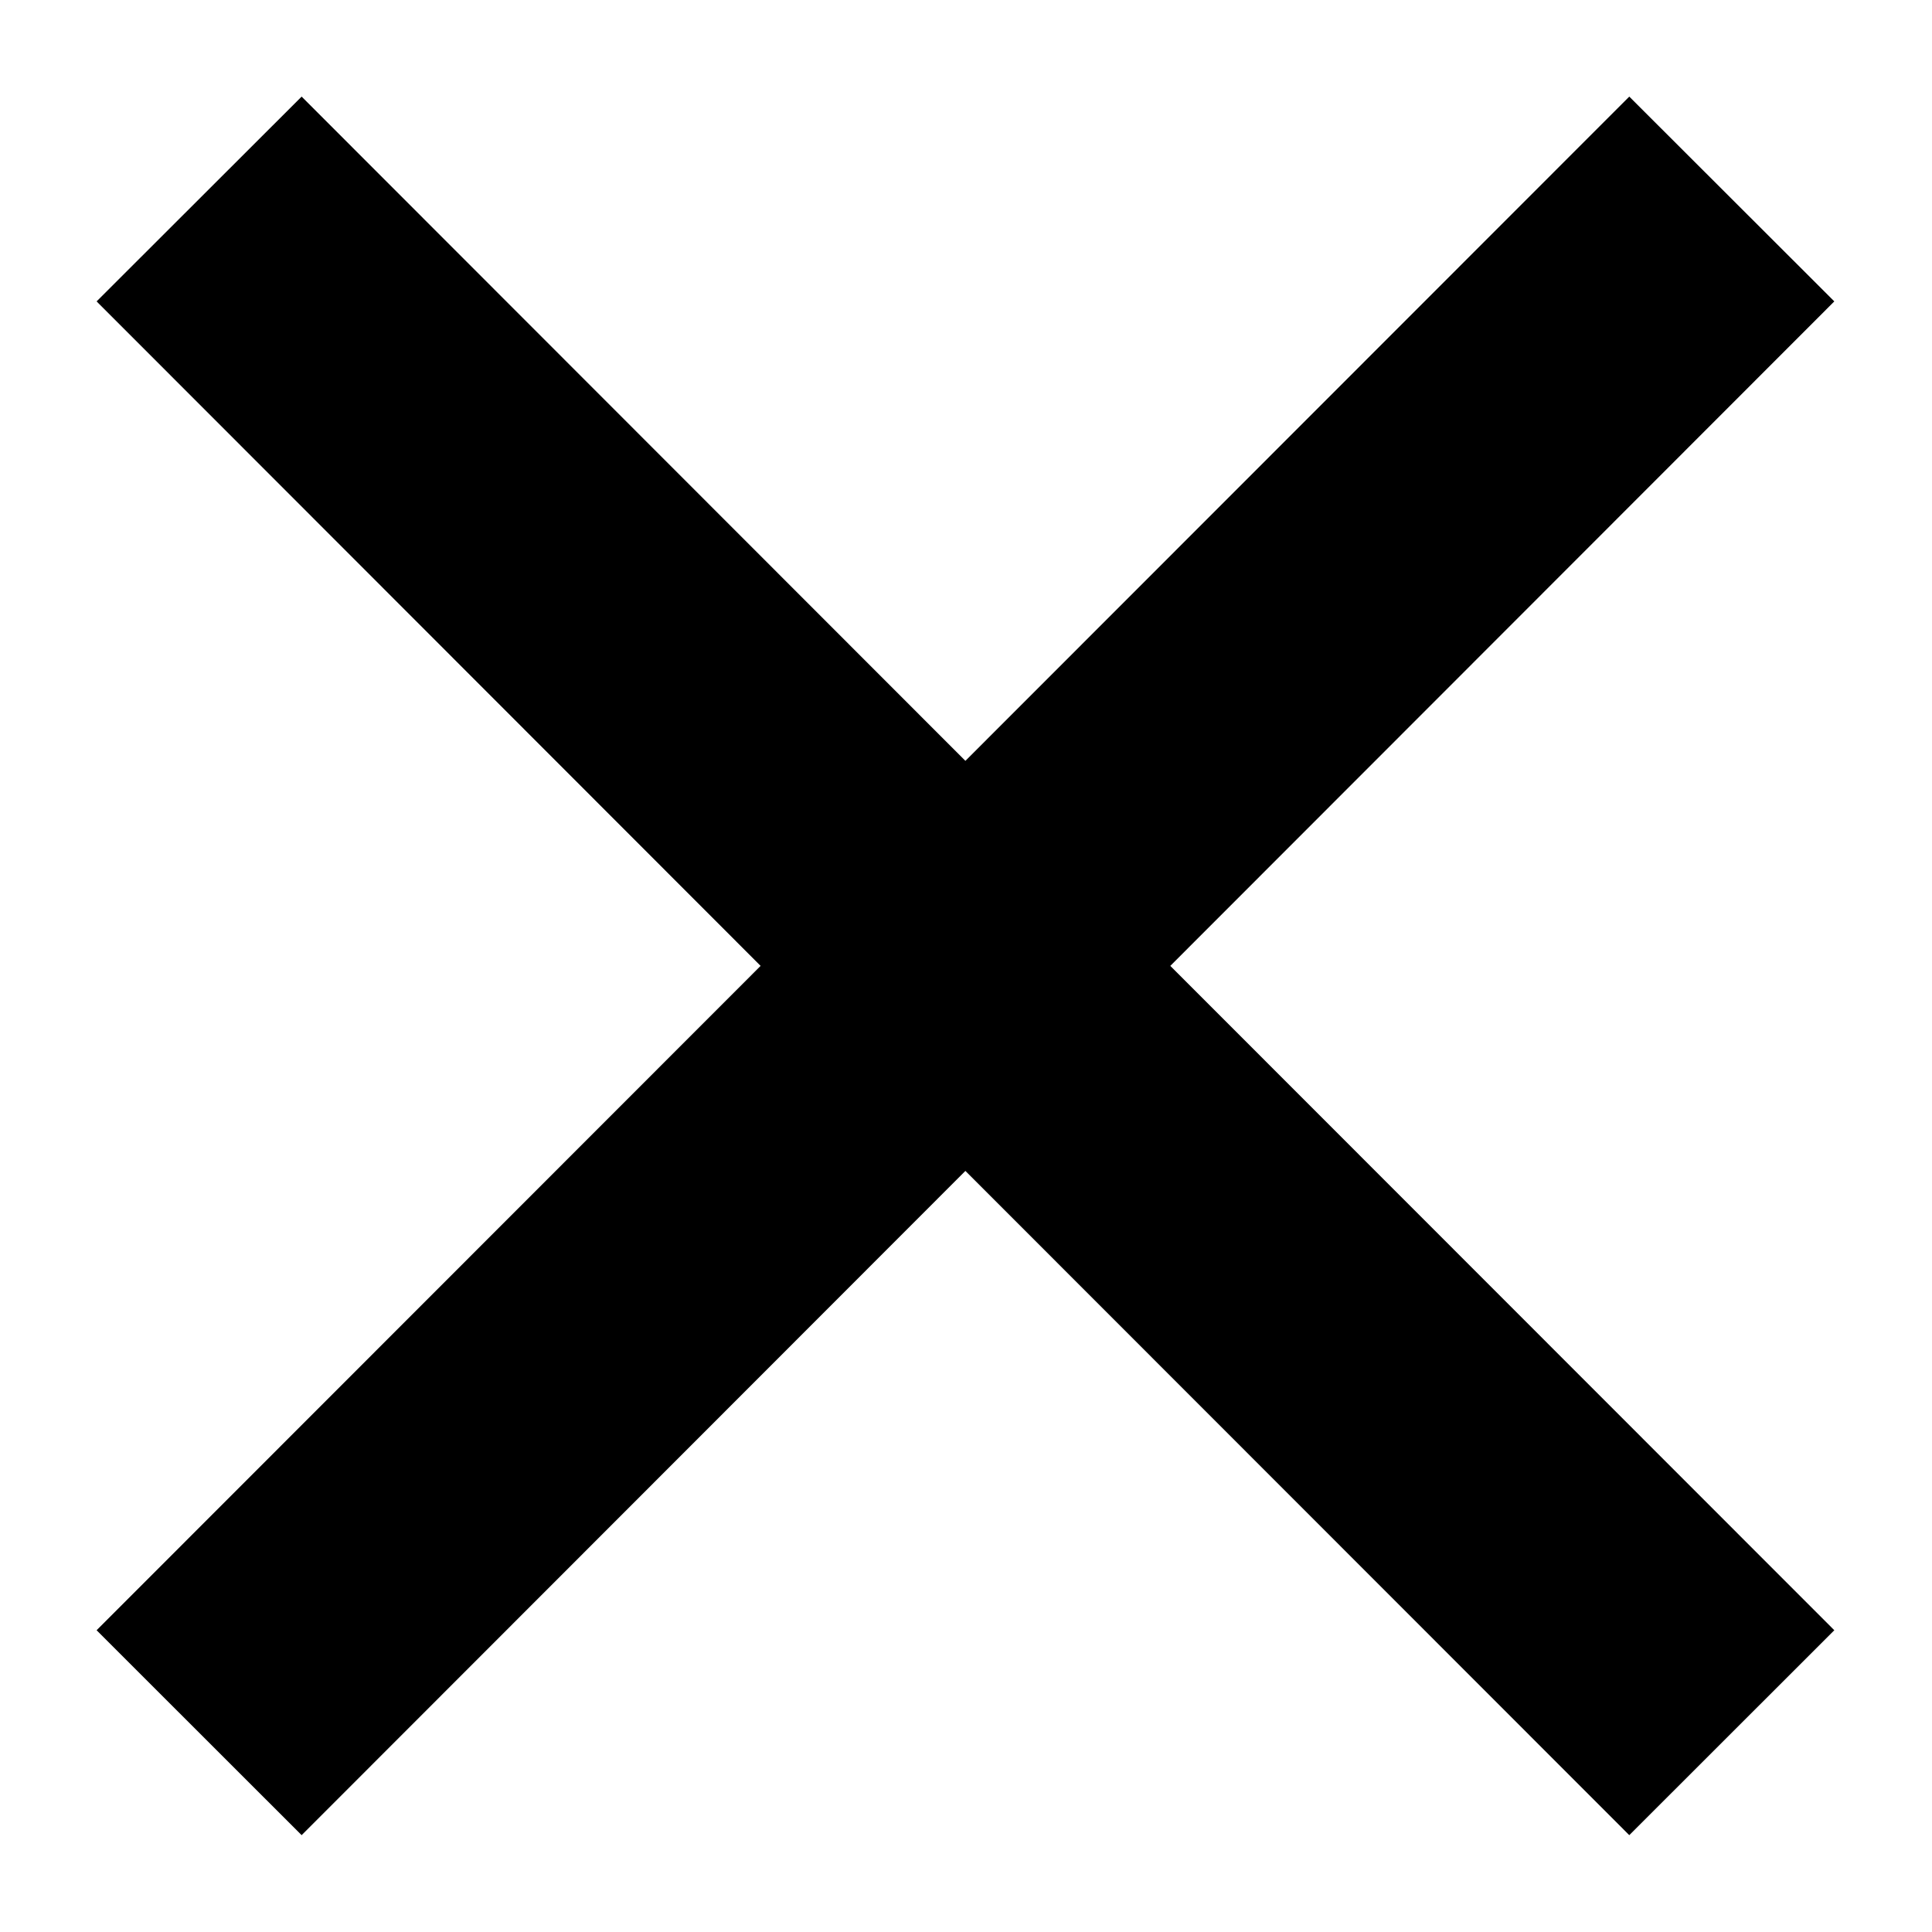
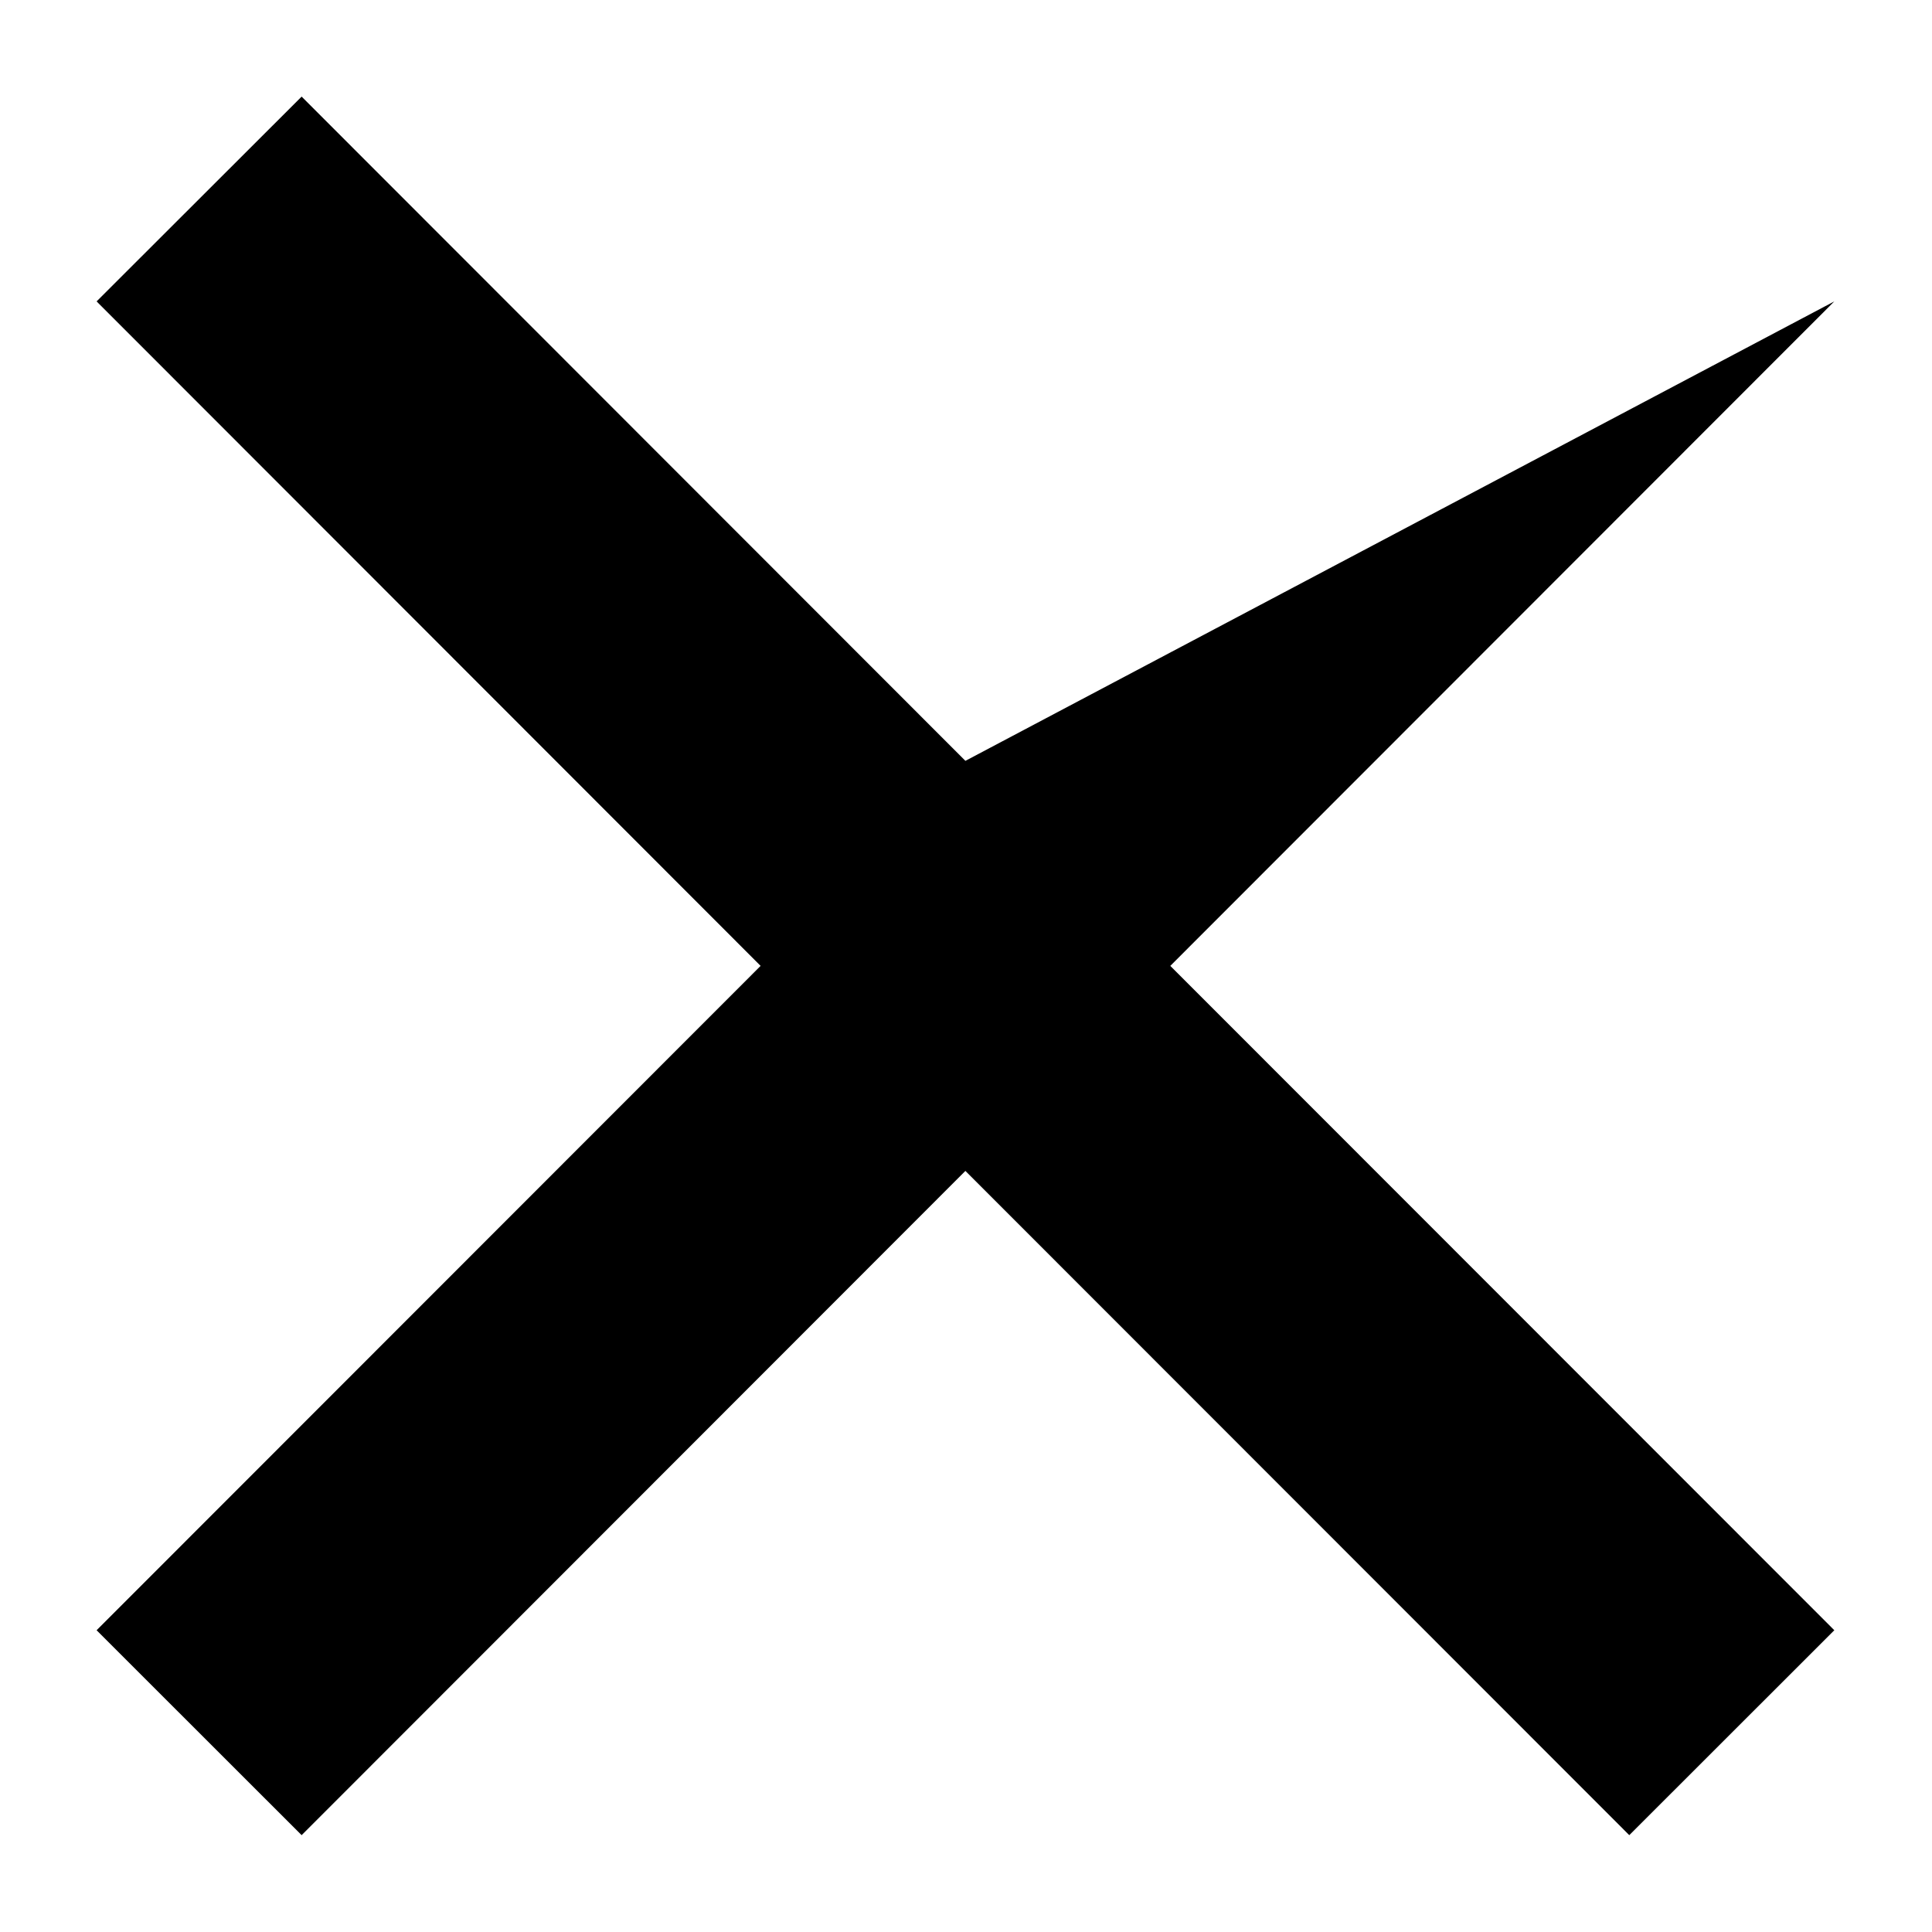
<svg xmlns="http://www.w3.org/2000/svg" width="16" height="16" viewBox="0 0 16 16" fill="none">
-   <path fill-rule="evenodd" clip-rule="evenodd" d="M2.498 0.8L0.8 2.496L6.299 7.999L0.8 13.501L2.498 15.198L7.995 9.697L13.493 15.198L15.191 13.501L9.692 7.999L15.191 2.496L13.493 0.8L7.995 6.301L2.498 0.8Z" fill="black" />
+   <path fill-rule="evenodd" clip-rule="evenodd" d="M2.498 0.8L0.8 2.496L6.299 7.999L0.8 13.501L2.498 15.198L7.995 9.697L13.493 15.198L15.191 13.501L9.692 7.999L15.191 2.496L7.995 6.301L2.498 0.8Z" fill="black" />
</svg>